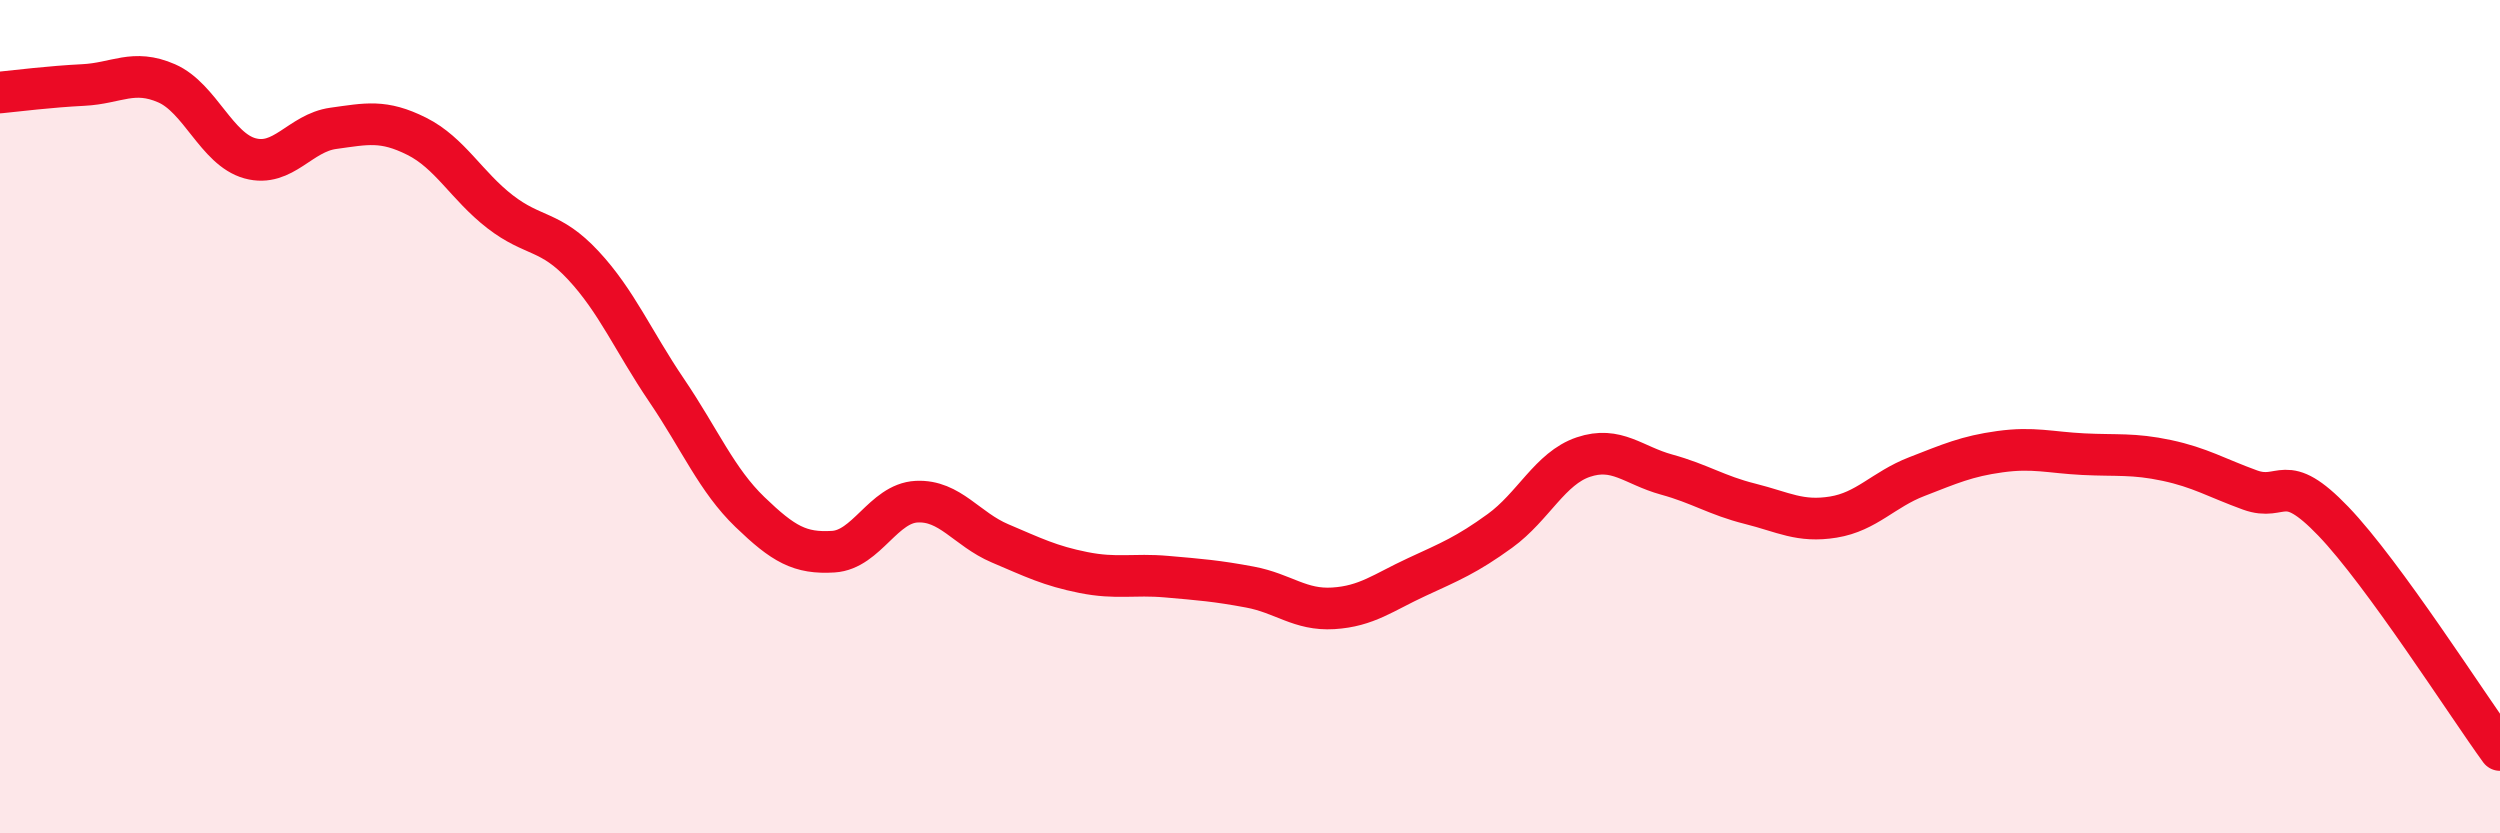
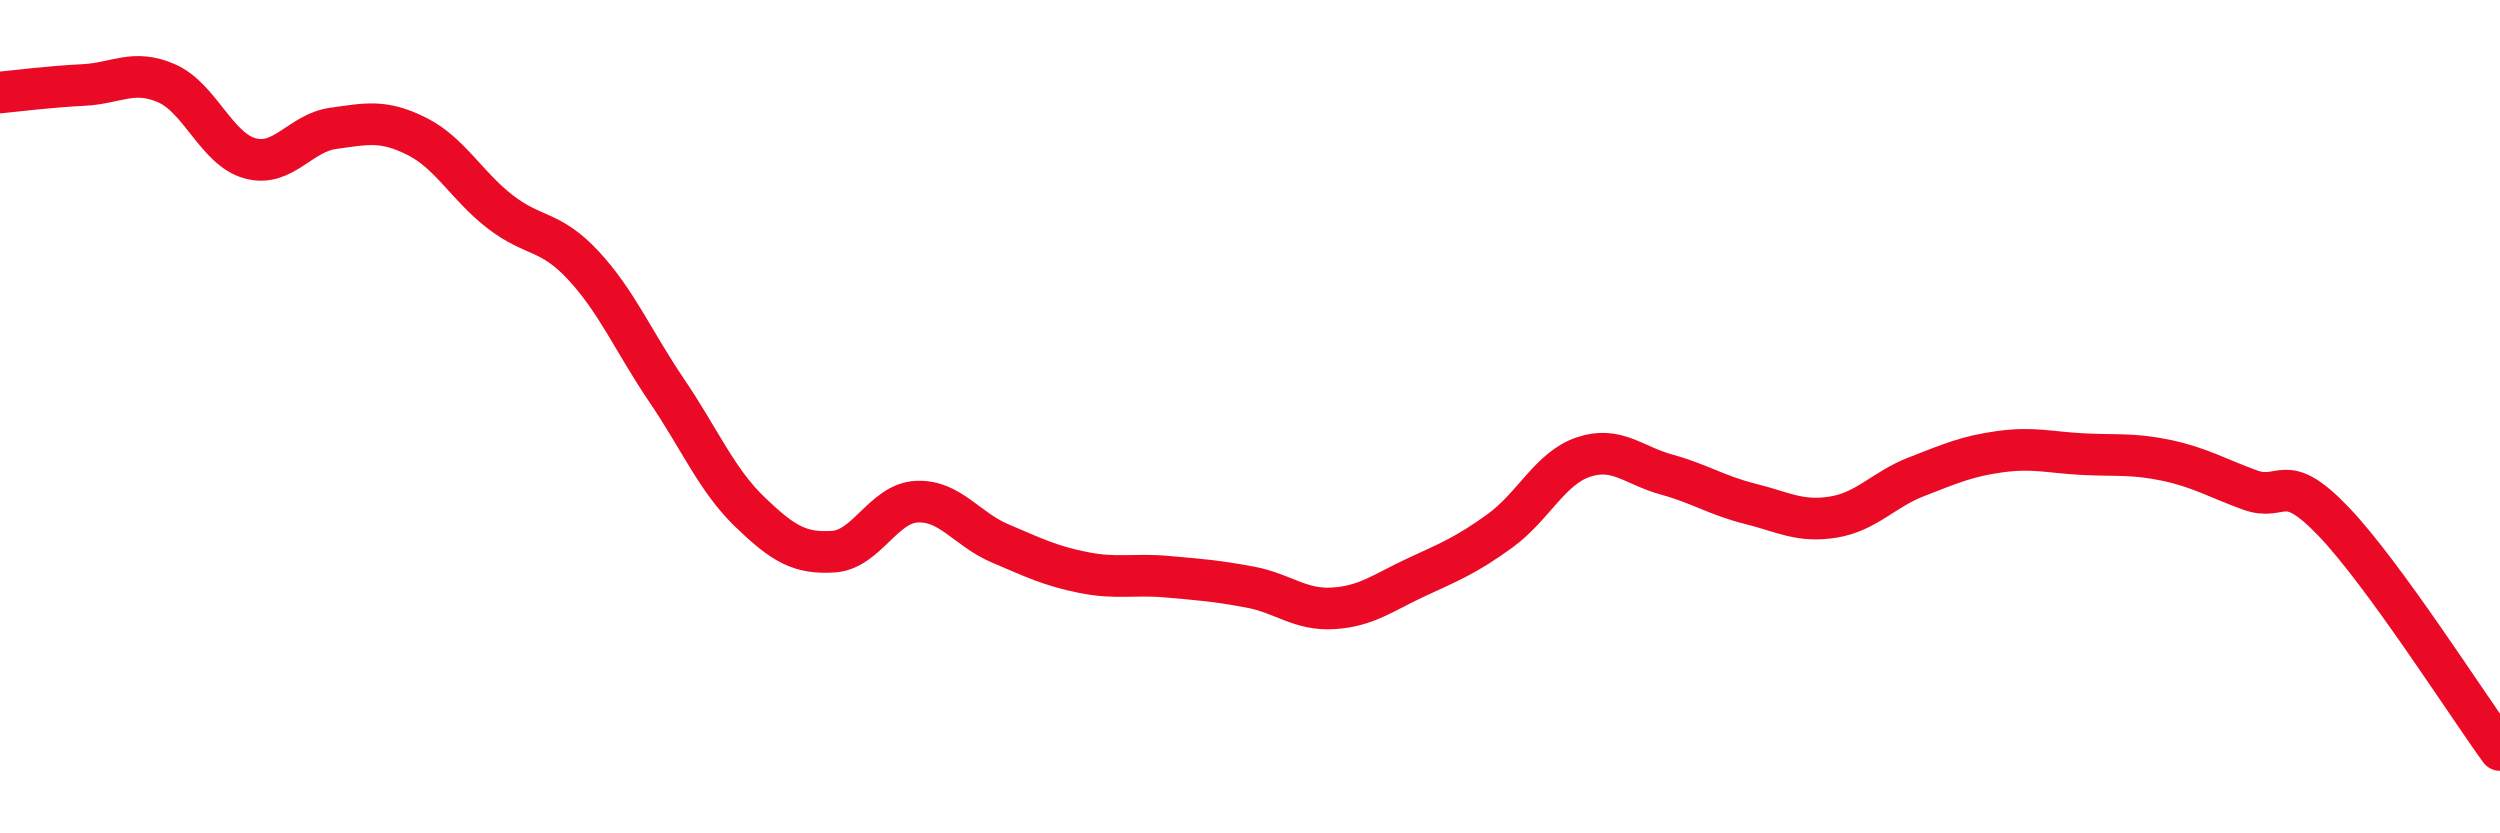
<svg xmlns="http://www.w3.org/2000/svg" width="60" height="20" viewBox="0 0 60 20">
-   <path d="M 0,2.22 C 0.4,2.18 1.2,2.08 2,2.04 C 2.8,2 3.2,1.65 4,2 C 4.8,2.35 5.2,3.58 6,3.8 C 6.8,4.02 7.2,3.19 8,3.08 C 8.8,2.97 9.2,2.87 10,3.27 C 10.8,3.67 11.2,4.46 12,5.08 C 12.8,5.7 13.2,5.51 14,6.37 C 14.8,7.23 15.2,8.19 16,9.37 C 16.8,10.55 17.2,11.52 18,12.29 C 18.8,13.06 19.2,13.29 20,13.24 C 20.8,13.19 21.2,12.08 22,12.04 C 22.8,12 23.2,12.7 24,13.04 C 24.8,13.38 25.2,13.58 26,13.74 C 26.8,13.9 27.2,13.77 28,13.84 C 28.8,13.91 29.2,13.94 30,14.09 C 30.8,14.24 31.2,14.65 32,14.6 C 32.8,14.55 33.2,14.22 34,13.85 C 34.8,13.48 35.2,13.32 36,12.74 C 36.8,12.16 37.2,11.24 38,10.97 C 38.8,10.7 39.2,11.17 40,11.39 C 40.8,11.61 41.2,11.89 42,12.09 C 42.8,12.29 43.2,12.54 44,12.41 C 44.8,12.28 45.2,11.75 46,11.44 C 46.8,11.13 47.2,10.95 48,10.84 C 48.8,10.73 49.2,10.86 50,10.9 C 50.8,10.94 51.2,10.88 52,11.05 C 52.8,11.22 53.2,11.47 54,11.76 C 54.8,12.05 54.8,11.26 56,12.51 C 57.2,13.76 59.2,16.9 60,18L60 20L0 20Z" fill="#EB0A25" opacity="0.1" stroke-linecap="round" stroke-linejoin="round" />
  <path d="M 0,2.22 C 0.4,2.18 1.2,2.08 2,2.04 C 2.8,2 3.2,1.65 4,2 C 4.8,2.35 5.2,3.58 6,3.8 C 6.8,4.02 7.2,3.19 8,3.08 C 8.8,2.97 9.2,2.87 10,3.27 C 10.8,3.67 11.2,4.46 12,5.08 C 12.8,5.7 13.2,5.51 14,6.37 C 14.8,7.23 15.2,8.19 16,9.37 C 16.8,10.55 17.2,11.52 18,12.29 C 18.8,13.06 19.2,13.29 20,13.24 C 20.8,13.19 21.2,12.08 22,12.04 C 22.8,12 23.2,12.7 24,13.04 C 24.8,13.38 25.2,13.58 26,13.74 C 26.8,13.9 27.2,13.77 28,13.84 C 28.8,13.91 29.2,13.94 30,14.09 C 30.8,14.24 31.2,14.65 32,14.6 C 32.8,14.55 33.2,14.22 34,13.85 C 34.8,13.48 35.2,13.32 36,12.74 C 36.8,12.16 37.2,11.24 38,10.97 C 38.8,10.7 39.2,11.17 40,11.39 C 40.8,11.61 41.2,11.89 42,12.09 C 42.8,12.29 43.2,12.54 44,12.41 C 44.8,12.28 45.2,11.75 46,11.44 C 46.8,11.13 47.2,10.95 48,10.84 C 48.8,10.73 49.2,10.86 50,10.9 C 50.8,10.94 51.2,10.88 52,11.05 C 52.8,11.22 53.2,11.47 54,11.76 C 54.8,12.05 54.8,11.26 56,12.51 C 57.2,13.76 59.2,16.9 60,18" stroke="#EB0A25" stroke-width="1" fill="none" stroke-linecap="round" stroke-linejoin="round" />
</svg>